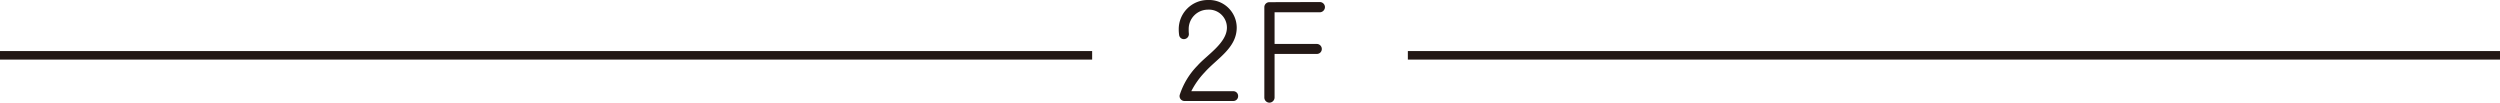
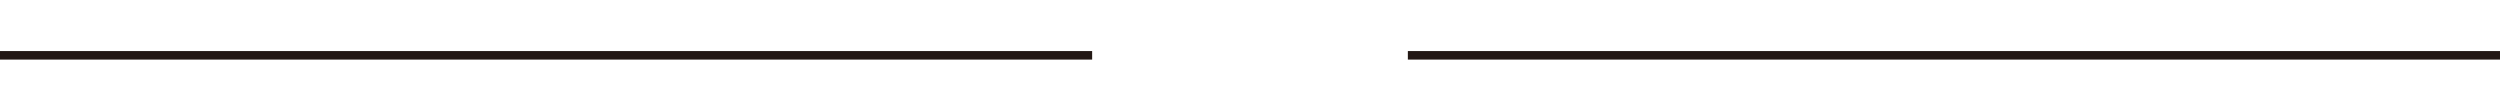
<svg xmlns="http://www.w3.org/2000/svg" width="293" height="12.032" viewBox="0 0 293 12.032">
  <g id="グループ_240" data-name="グループ 240" transform="translate(-41.5 -321.016)">
-     <path id="パス_88" data-name="パス 88" d="M-1.392-.72a.56.56,0,0,0-.56-.576H-6.88A9.37,9.37,0,0,1-5.3-3.52c1.424-1.6,3.744-2.832,3.744-5.232a3.251,3.251,0,0,0-3.392-3.232A3.414,3.414,0,0,0-8.352-8.56a4.644,4.644,0,0,0,.048.688.556.556,0,0,0,.656.464.588.588,0,0,0,.48-.656,4.073,4.073,0,0,1-.016-.5,2.257,2.257,0,0,1,2.24-2.288,2.108,2.108,0,0,1,2.24,2.1c0,1.808-2.352,3.216-3.456,4.464A8.691,8.691,0,0,0-8.24-.848a.572.572,0,0,0,.56.7h5.728A.56.56,0,0,0-1.392-.72ZM8.784-11.152a.6.6,0,0,0-.592-.592l-5.92.016a.587.587,0,0,0-.592.576V-.544a.6.6,0,0,0,.592.592A.615.615,0,0,0,2.88-.544v-5.12H7.84a.574.574,0,0,0,.576-.576.587.587,0,0,0-.576-.592H2.88v-3.712H8.192A.615.615,0,0,0,8.784-11.152Z" transform="translate(188 333)" fill="#231815" />
    <line id="線_45" data-name="線 45" x2="128" transform="translate(41.5 327.5)" fill="none" stroke="#231815" stroke-width="1" />
    <line id="線_46" data-name="線 46" x2="128" transform="translate(206.5 327.5)" fill="none" stroke="#231815" stroke-width="1" />
  </g>
</svg>